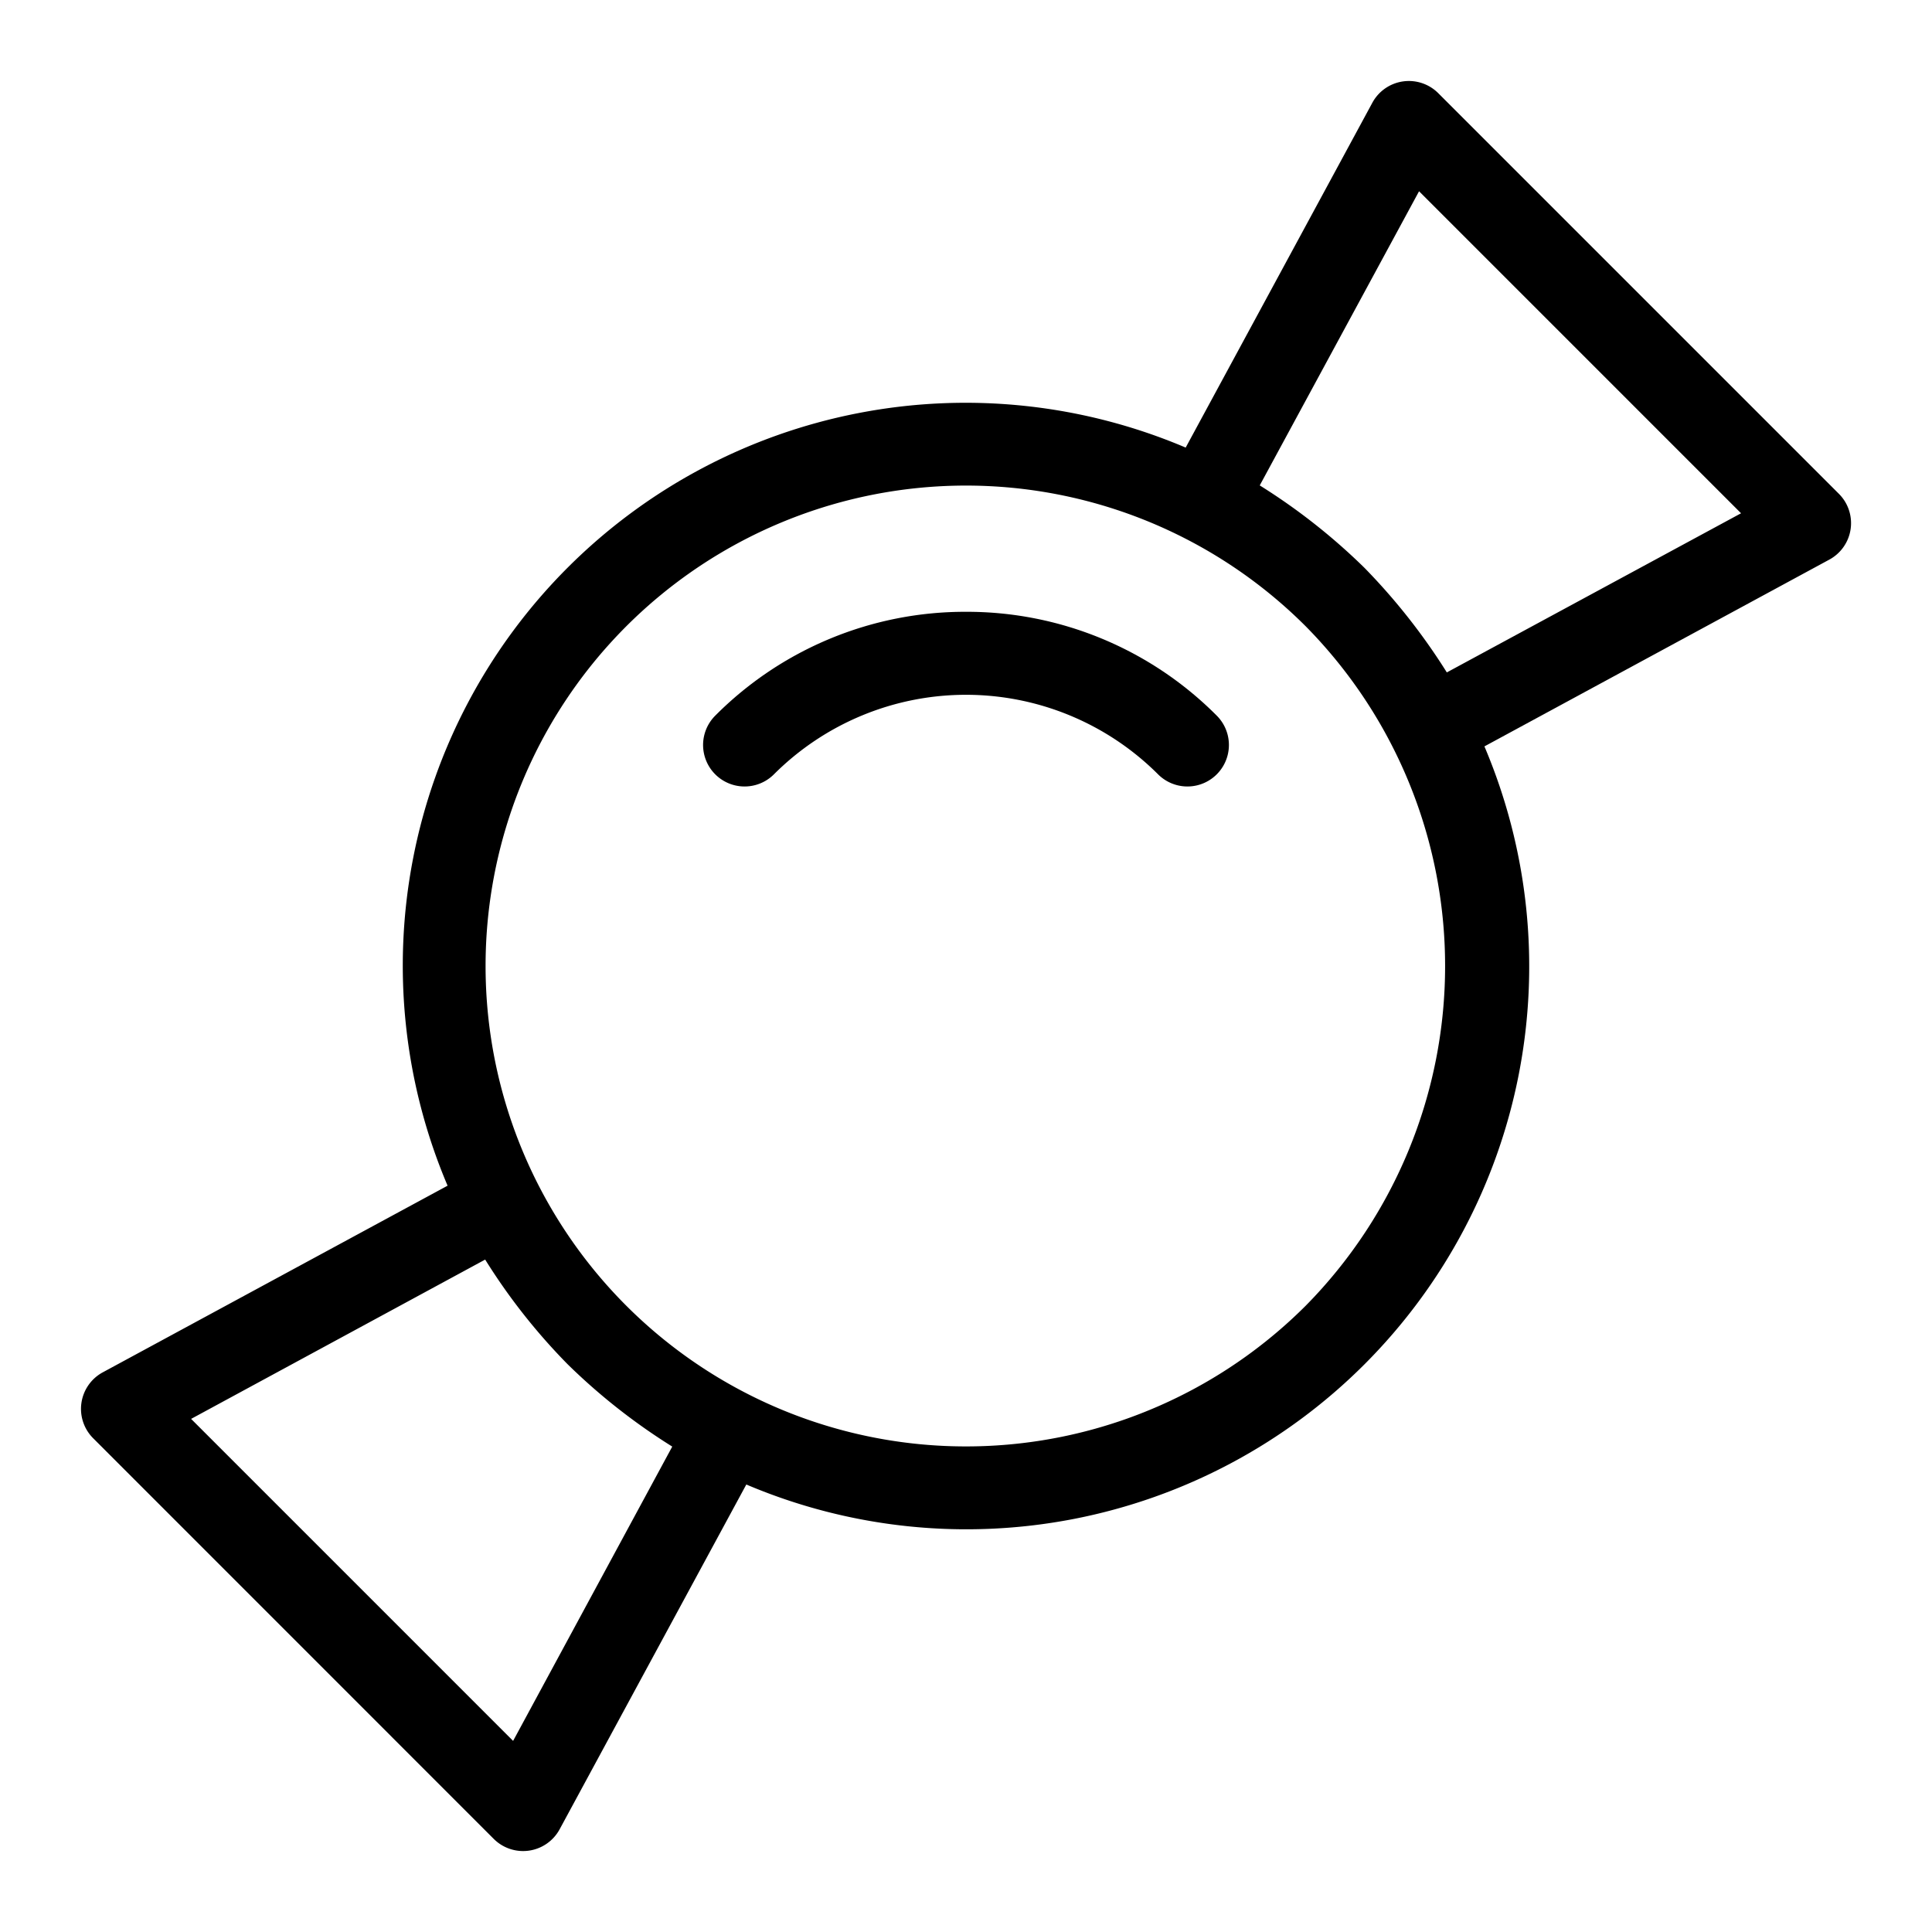
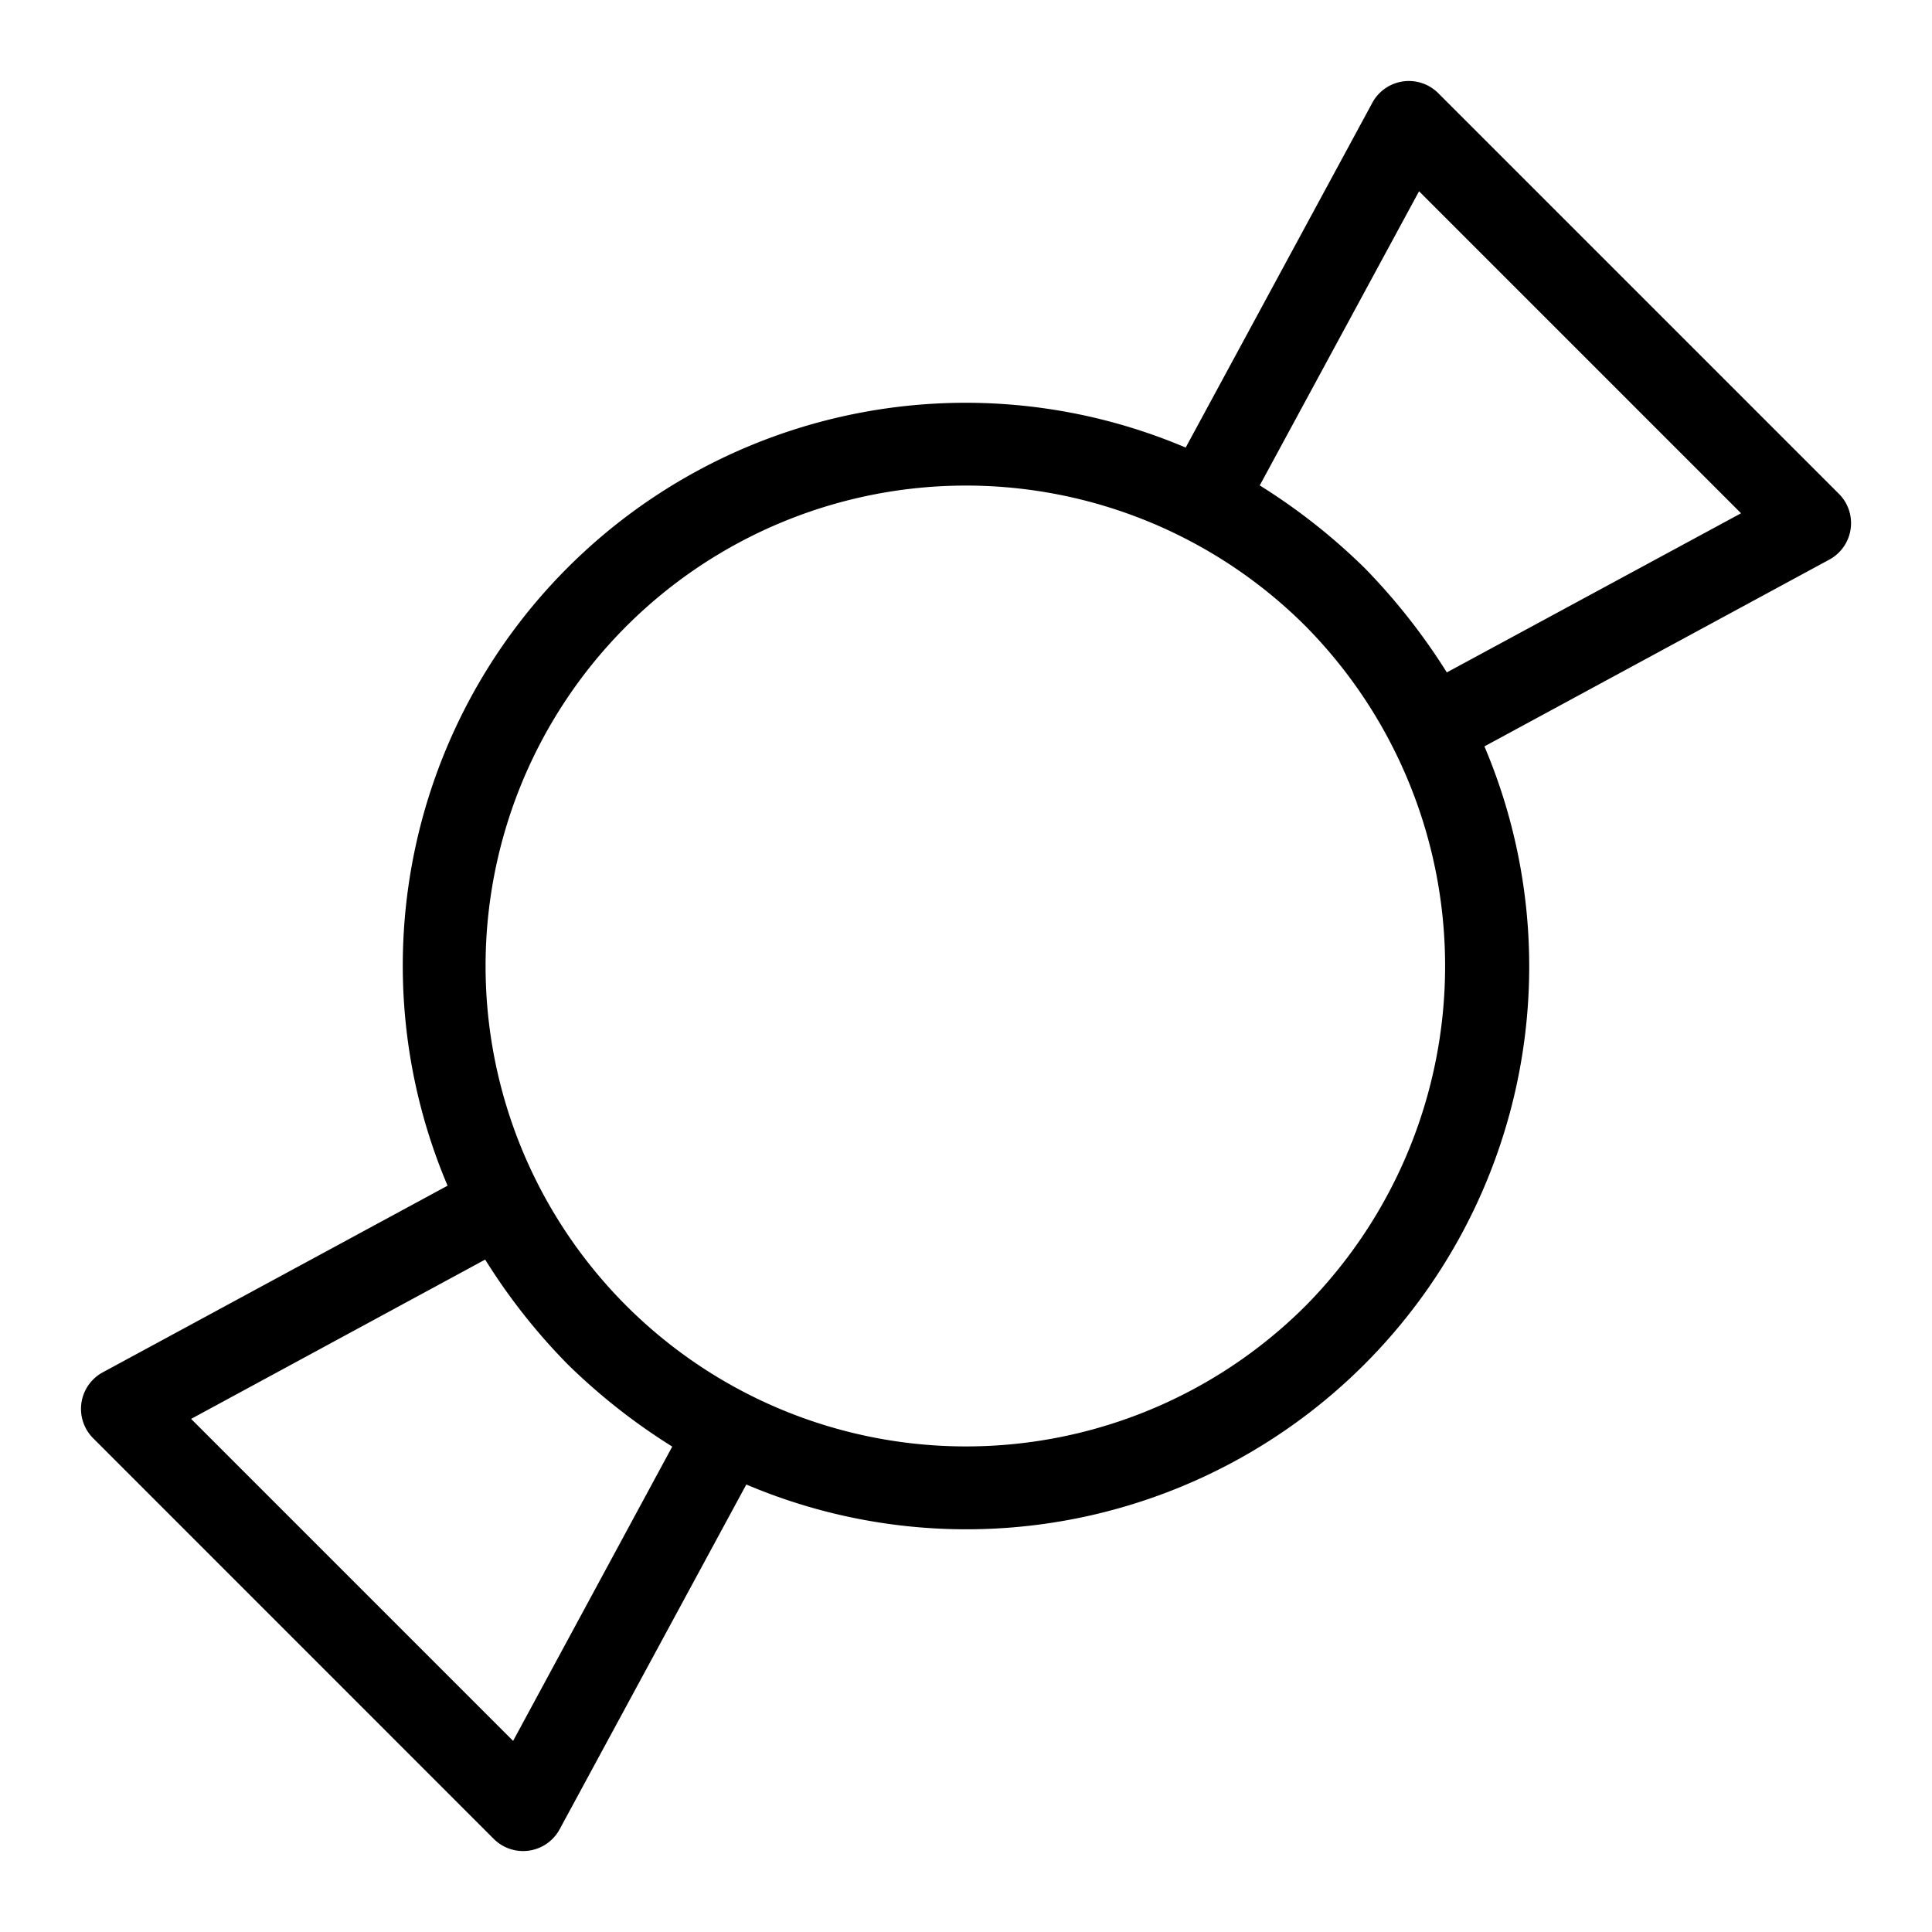
<svg xmlns="http://www.w3.org/2000/svg" viewBox="0 0 24 24">
-   <path d="M12,7.6a4.376,4.376,0,0,0-3.115,1.29.515.515,0,0,0,.729.729,3.375,3.375,0,0,1,4.772,0,.515.515,0,0,0,.729-.729A4.376,4.376,0,0,0,12,7.6Z" />
-   <path d="M22.843,6.134,17.866,1.157a.516.516,0,0,0-.818.119L14.729,5.56A6.992,6.992,0,0,0,5.56,14.729L1.276,17.048a.516.516,0,0,0-.119.818l4.977,4.978a.516.516,0,0,0,.818-.12l2.319-4.283A6.992,6.992,0,0,0,18.44,9.272l4.284-2.32A.515.515,0,0,0,22.843,6.134ZM6.374,21.626l-4-4,3.653-1.979a7.521,7.521,0,0,0,1.024,1.3,7.589,7.589,0,0,0,1.3,1.023ZM16.22,16.22a5.968,5.968,0,1,1,0-8.44A6.008,6.008,0,0,1,16.22,16.22Zm1.753-7.867a7.72,7.72,0,0,0-1.024-1.3,7.611,7.611,0,0,0-1.3-1.023l1.979-3.654,4,4Z" />
+   <path d="M22.843,6.134,17.866,1.157a.516.516,0,0,0-.818.119L14.729,5.56A6.992,6.992,0,0,0,5.56,14.729L1.276,17.048a.516.516,0,0,0-.119.818l4.977,4.978a.516.516,0,0,0,.818-.12l2.319-4.283A6.992,6.992,0,0,0,18.44,9.272l4.284-2.32A.515.515,0,0,0,22.843,6.134ZM6.374,21.626l-4-4,3.653-1.979a7.521,7.521,0,0,0,1.024,1.3,7.589,7.589,0,0,0,1.3,1.023ZM16.22,16.22a5.968,5.968,0,1,1,0-8.44A6.008,6.008,0,0,1,16.22,16.22Zm1.753-7.867a7.72,7.72,0,0,0-1.024-1.3,7.611,7.611,0,0,0-1.3-1.023l1.979-3.654,4,4" />
</svg>